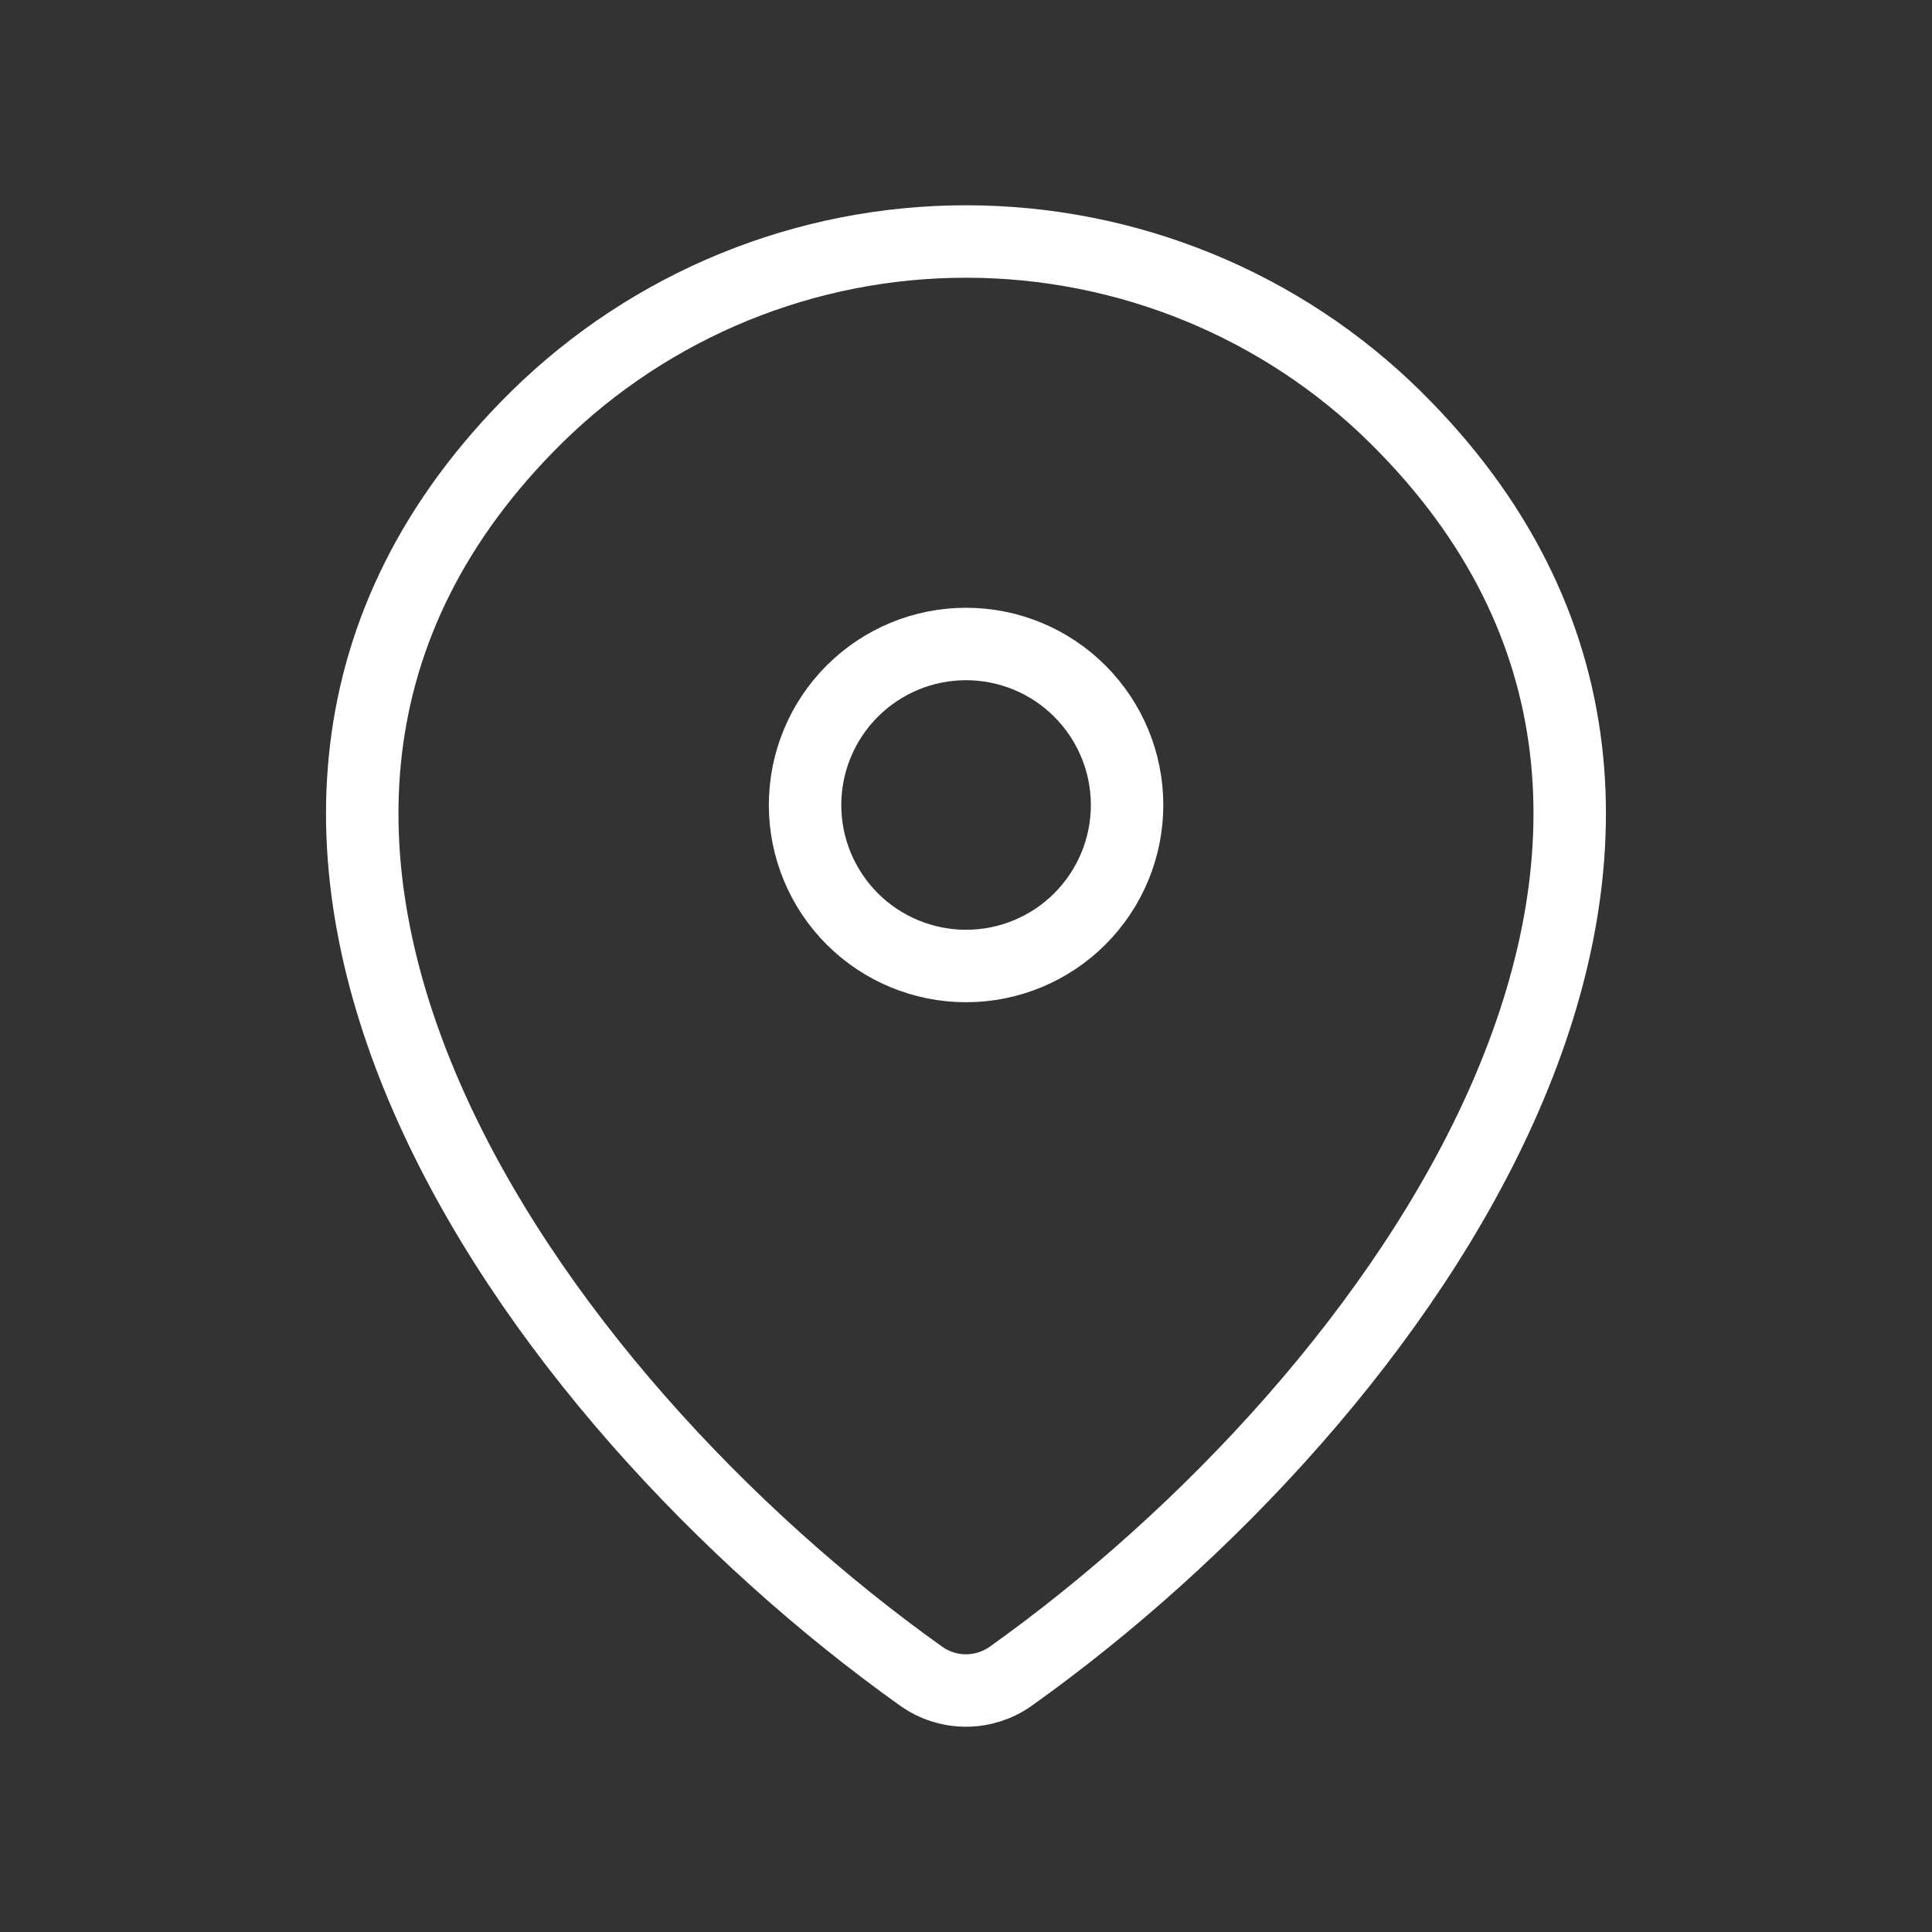
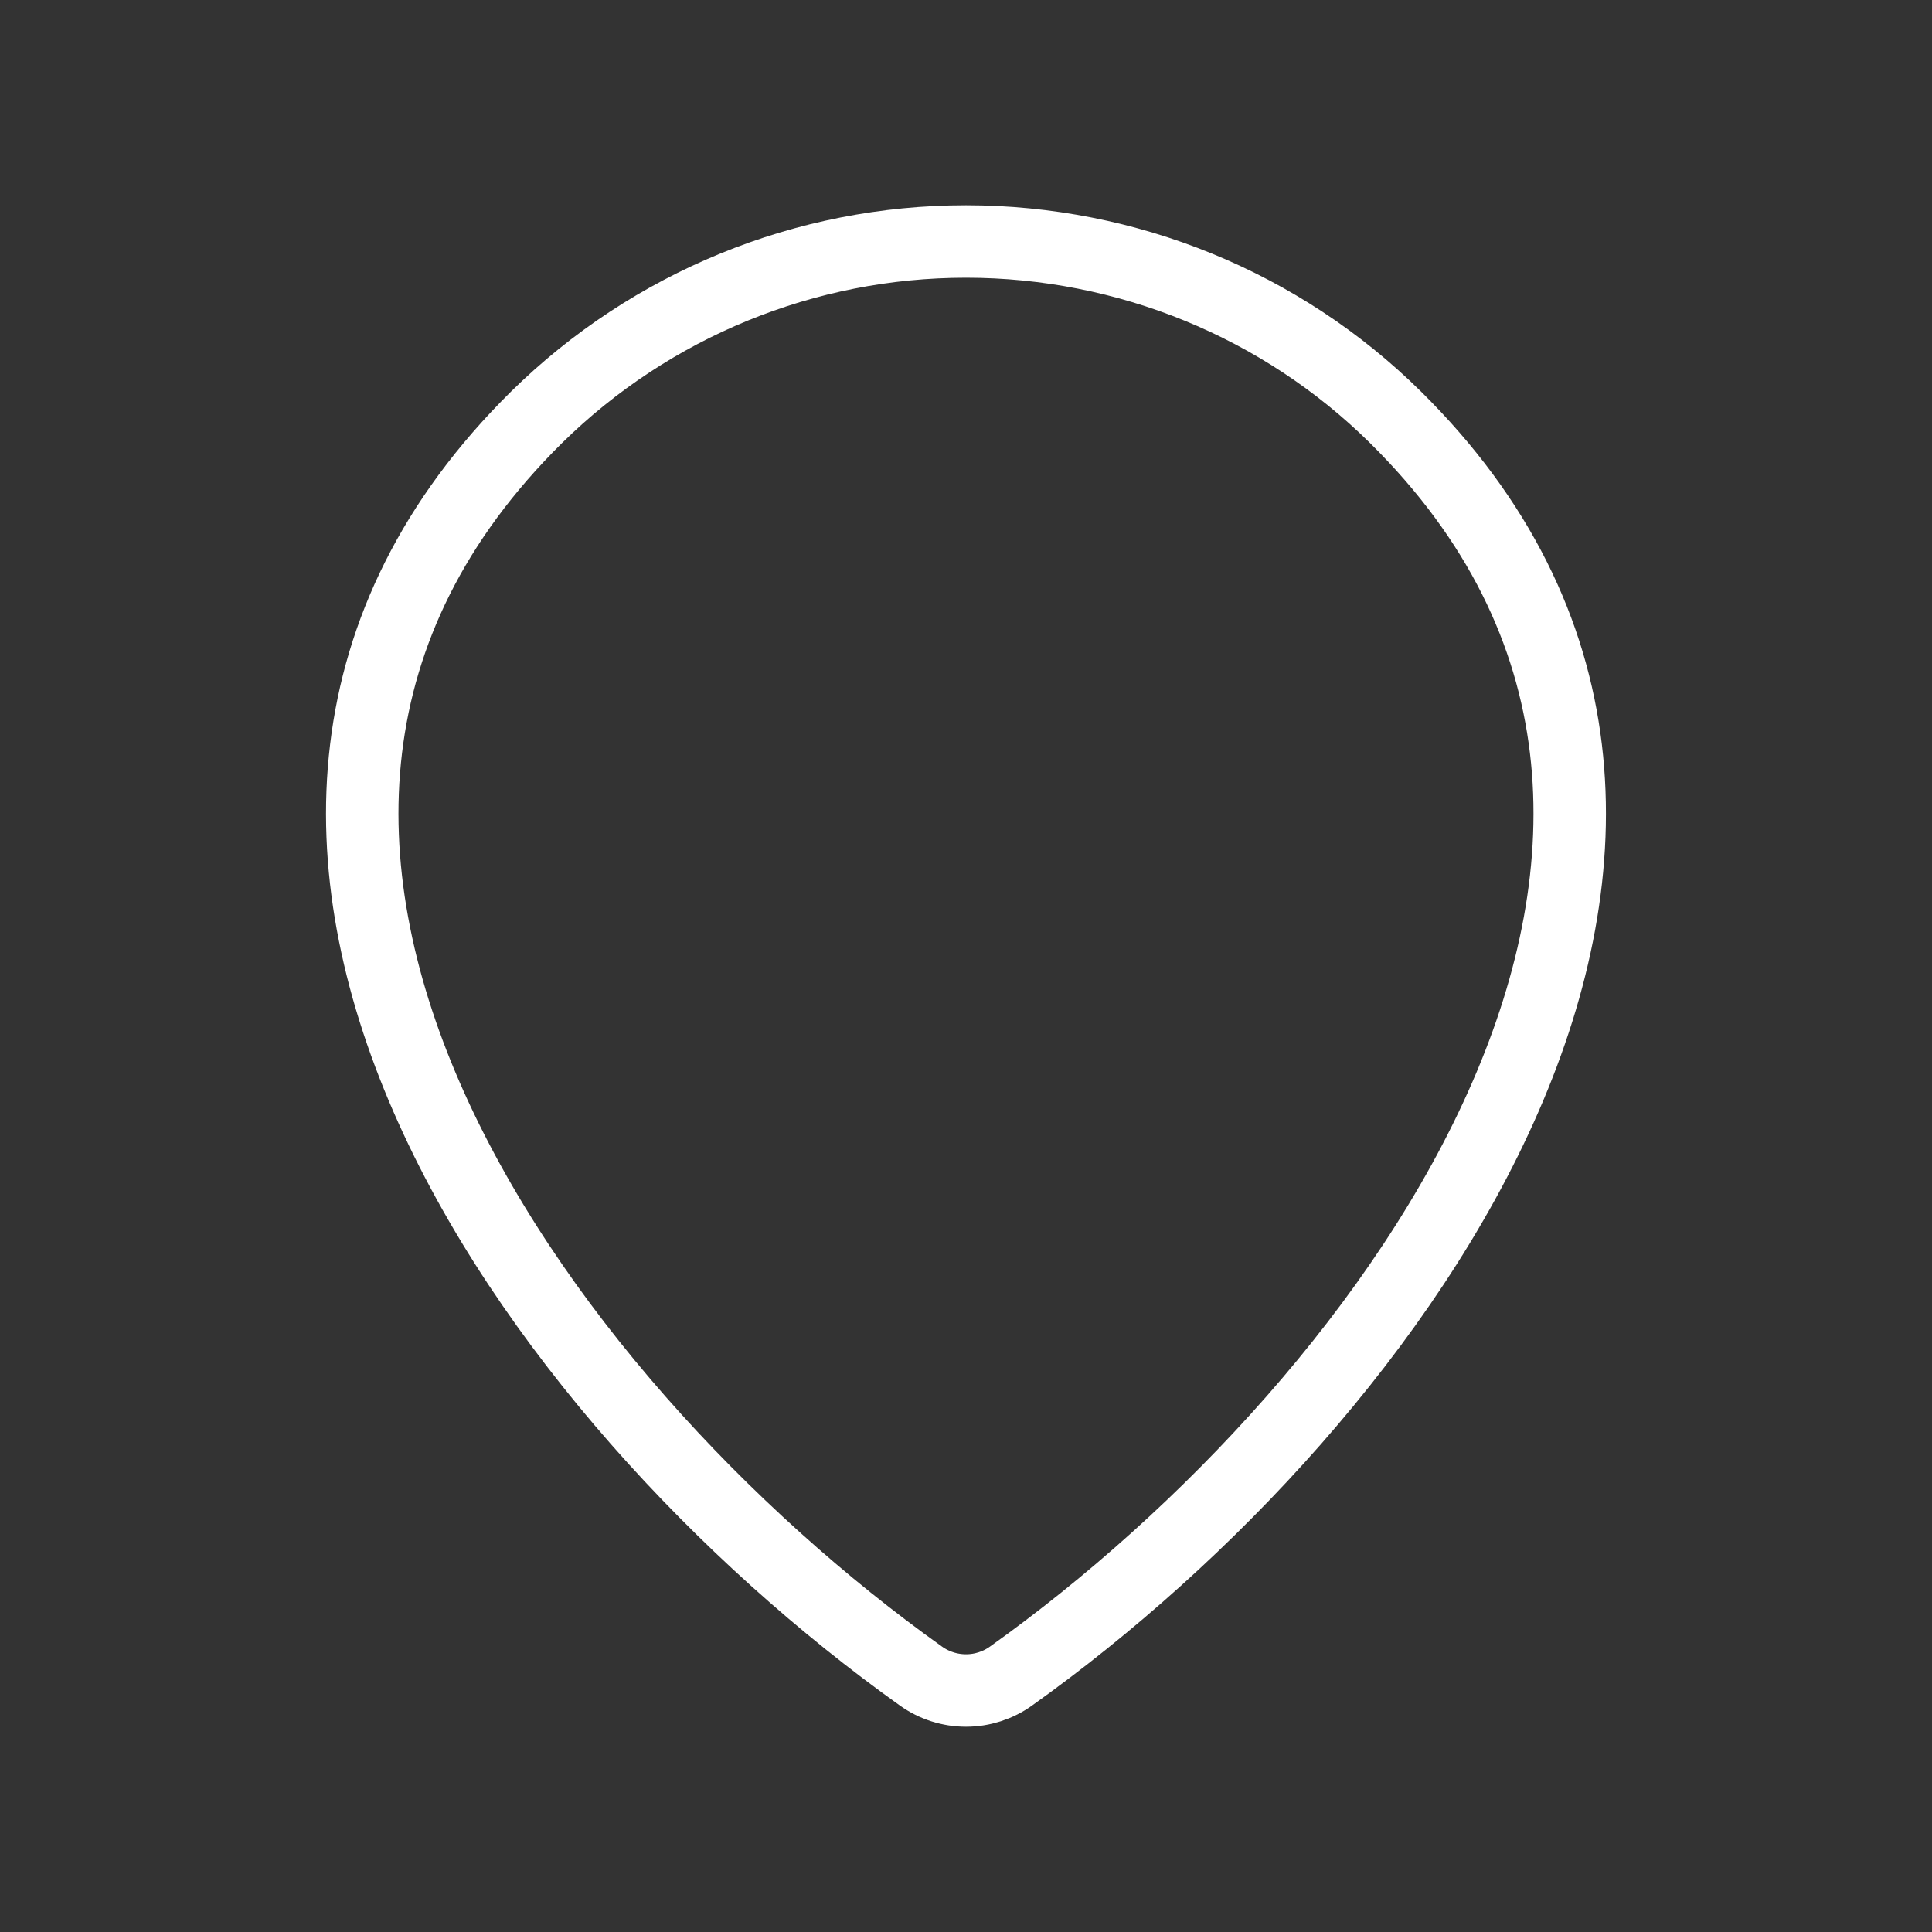
<svg xmlns="http://www.w3.org/2000/svg" width="40" height="40" viewBox="0 0 40 40" fill="none">
  <rect x="0" y="0" width="40" height="40" fill="#333333" stroke="none" />
  <path d="M20.933 34.7C20.661 34.895 20.334 35 20 35C19.665 35 19.338 34.895 19.066 34.7C11.018 28.963 2.476 17.163 11.111 8.637C13.482 6.305 16.674 4.999 20 5C23.333 5 26.531 6.308 28.888 8.635C37.523 17.162 28.981 28.96 20.933 34.7Z" stroke="white" stroke-width="1.5" stroke-linecap="round" stroke-linejoin="round" />
-   <path d="M20.001 20C20.885 20 21.733 19.649 22.358 19.024C22.983 18.398 23.335 17.551 23.335 16.667C23.335 15.783 22.983 14.935 22.358 14.31C21.733 13.684 20.885 13.333 20.001 13.333C19.117 13.333 18.269 13.684 17.644 14.31C17.019 14.935 16.668 15.783 16.668 16.667C16.668 17.551 17.019 18.398 17.644 19.024C18.269 19.649 19.117 20 20.001 20Z" stroke="white" stroke-width="1.5" stroke-linecap="round" stroke-linejoin="round" />
</svg>